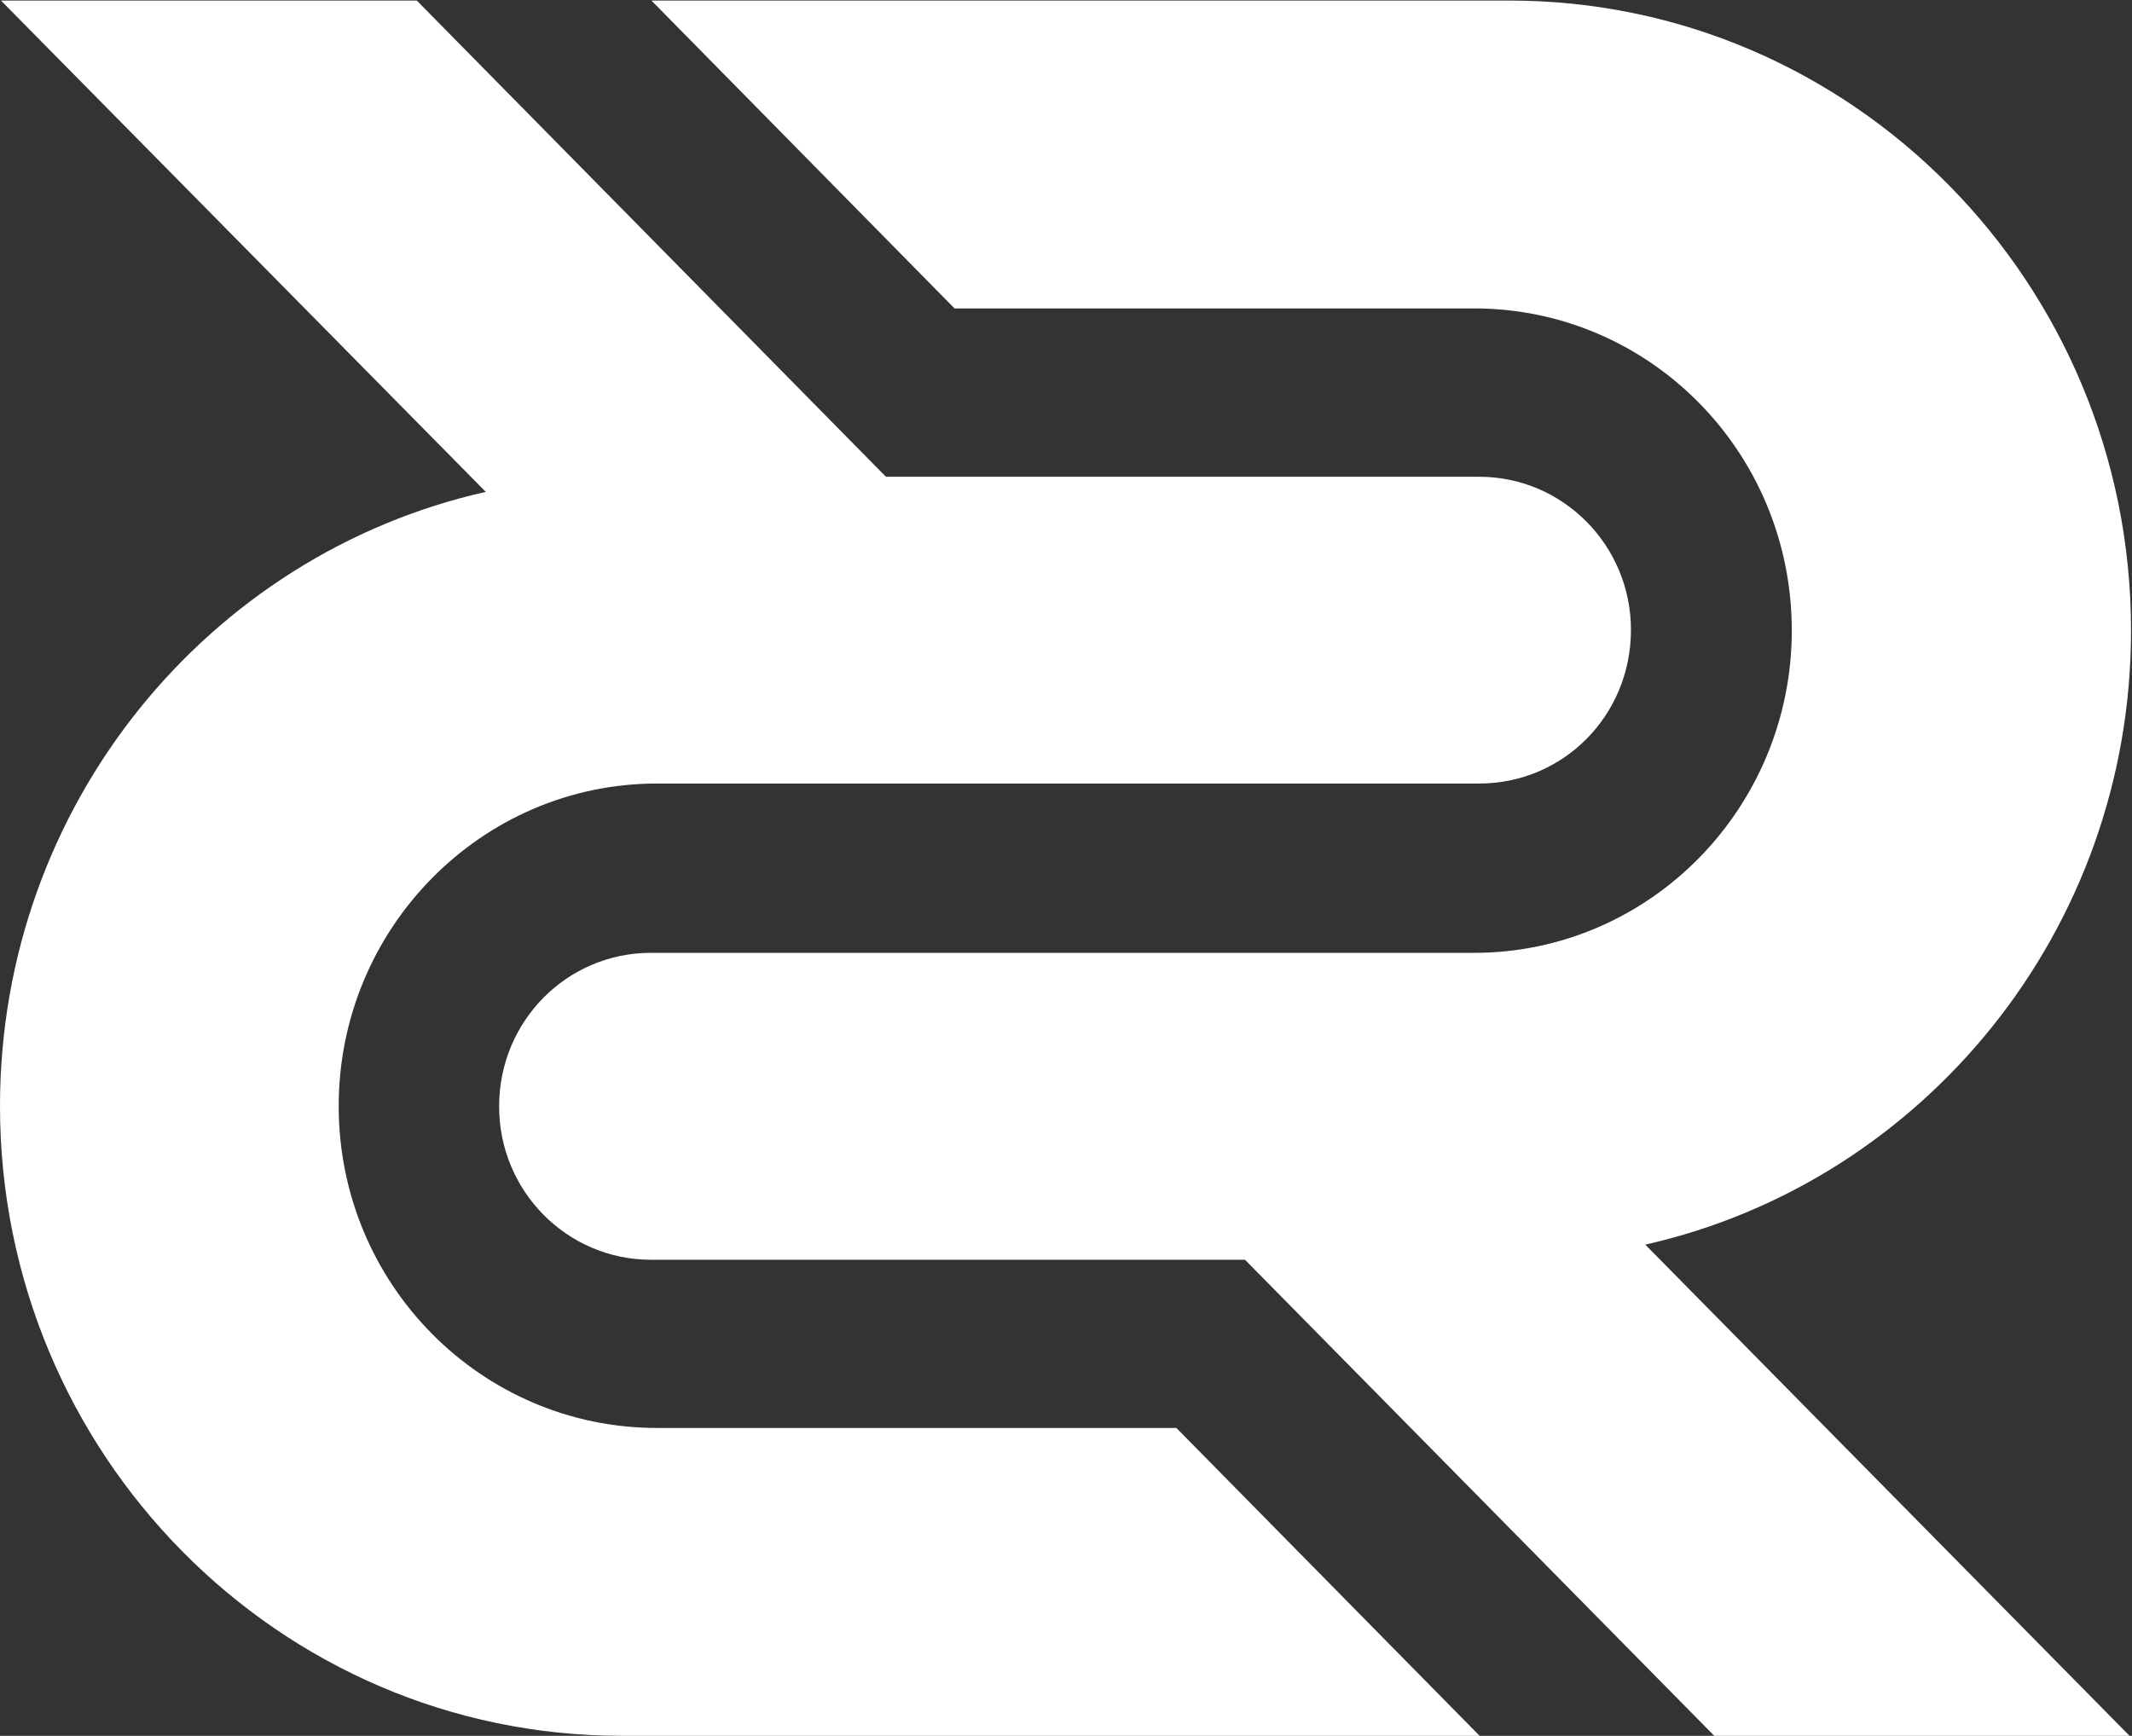
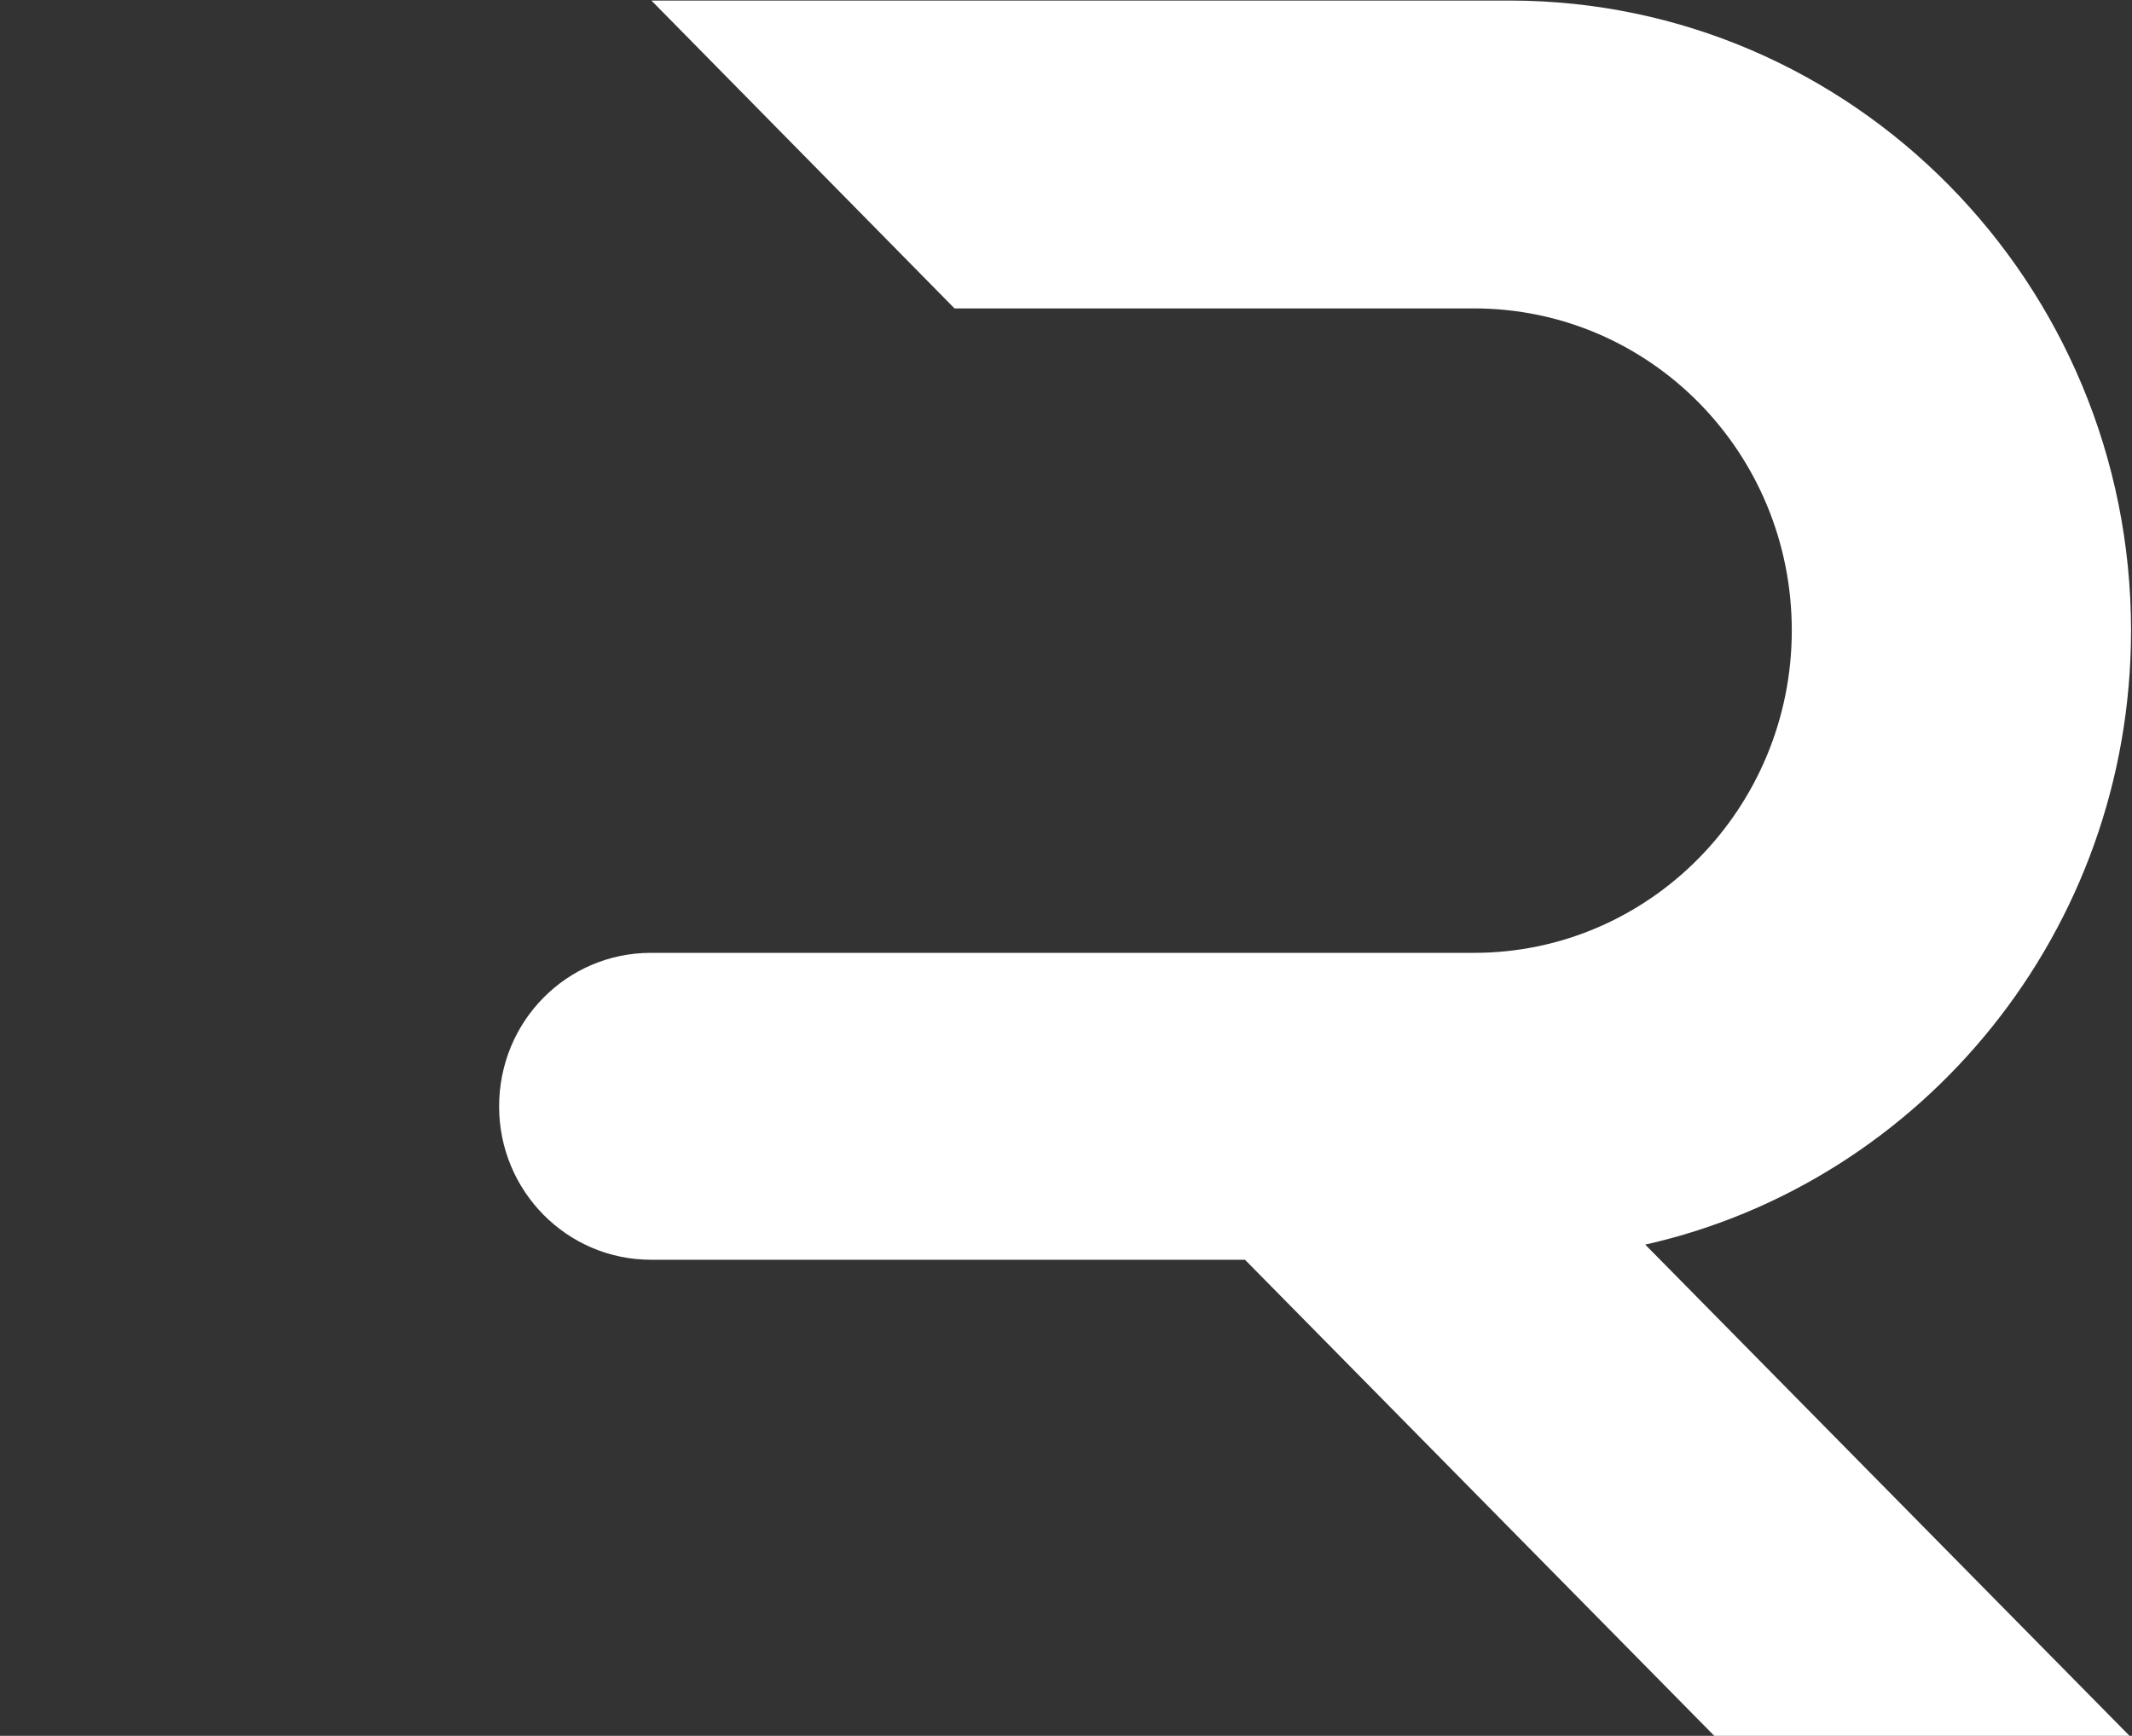
<svg xmlns="http://www.w3.org/2000/svg" version="1.2" viewBox="0 0 1551 1263" width="1551" height="1263">
  <rect x="0" y="0" width="1551" height="1263" fill="#333333" stroke="none" />
  <title>RRL</title>
  <style>
		.s0 { fill: #ffffff } 
	</style>
  <path id="Layer" class="s0" d="m1550.3 458.7c0-252.9-202.7-458.3-452.2-458.3h-624.2l220.5 224h377.9c127.7 0 231.2 104.6 231.2 234.3 0 129.3-103.5 234.6-231.2 234.6h-598.8c-60.9 0-110.4 49.5-110.4 111.8 0 61.6 49.5 111.5 110.4 111.5h432.2l341.4 346.4h302.1l-352.3-357.4c201.6-45.4 353.4-228.1 353.4-446.9z" />
-   <path id="Layer" class="s0" d="m478 1039c-127.7 0-231.6-104.5-231.6-234.2 0-129.4 103.9-234.7 231.6-234.7h598.1c61.2 0 110.4-49.5 110.4-111.8 0-61.5-49.5-111.4-110.4-111.4h-431.6l-341.3-346.5h-302.5l352.7 357.5c-202 45.4-353.4 228.1-353.4 446.9 0 252.8 202.7 458.2 452.2 458.2h624.2l-220.6-224z" />
</svg>